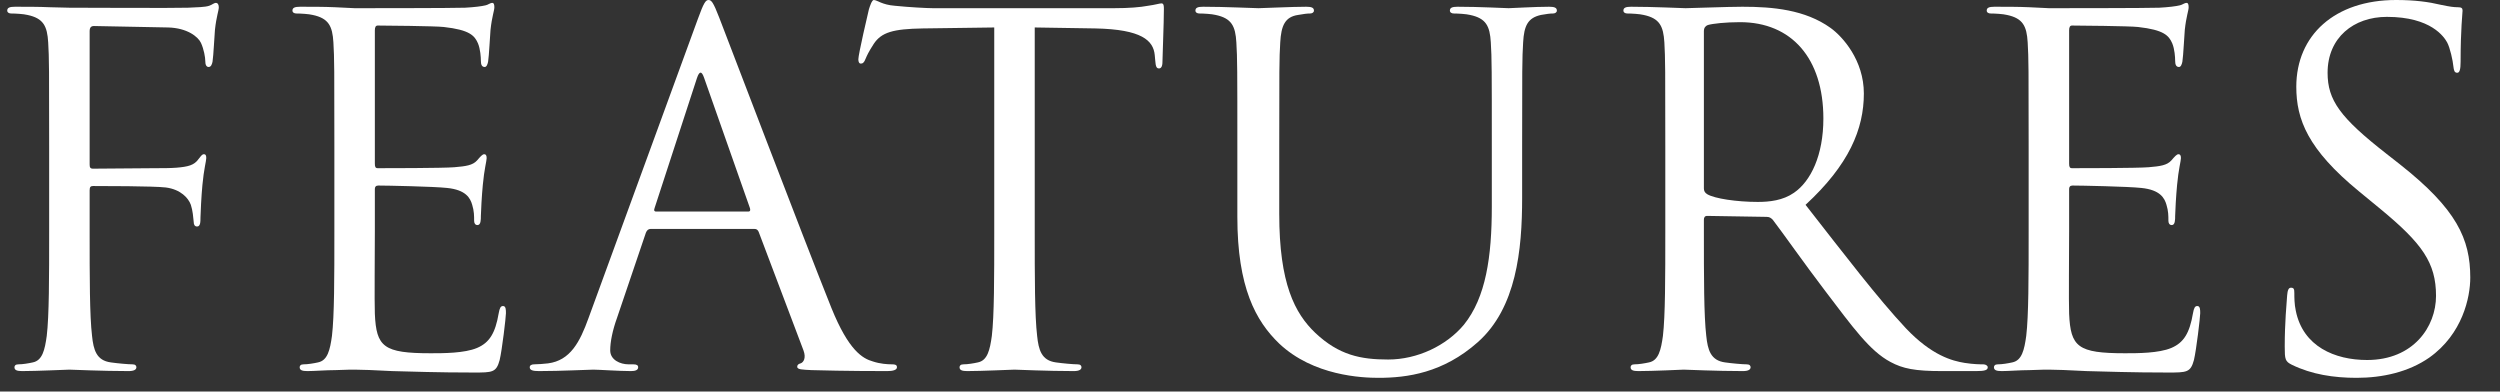
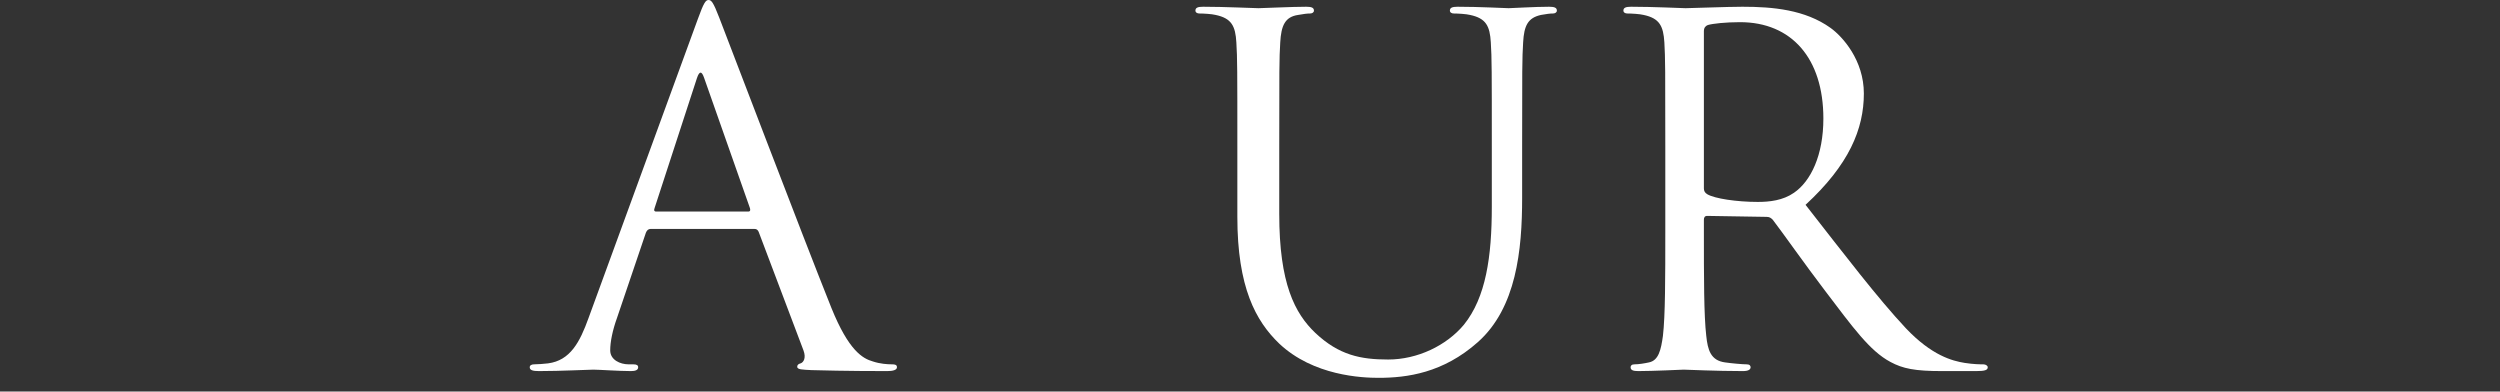
<svg xmlns="http://www.w3.org/2000/svg" width="83" height="13" viewBox="0 0 83 13" fill="none">
  <rect x="0" y="0" width="83" height="13" fill="#333333" stroke="none" />
-   <path d="M78.237 12.544C77.484 12.544 76.749 12.432 76.093 12.112C75.868 12 75.853 11.936 75.853 11.504C75.853 10.704 75.916 10.064 75.933 9.808C75.948 9.632 75.981 9.552 76.061 9.552C76.156 9.552 76.172 9.6 76.172 9.728C76.172 9.872 76.172 10.096 76.221 10.32C76.46 11.504 77.516 11.952 78.588 11.952C80.124 11.952 80.876 10.848 80.876 9.824C80.876 8.72 80.412 8.08 79.037 6.944L78.317 6.352C76.621 4.96 76.237 3.968 76.237 2.88C76.237 1.168 77.516 3.8147e-06 79.549 3.8147e-06C80.172 3.8147e-06 80.636 0.064 81.037 0.16C81.341 0.224 81.469 0.24 81.597 0.24C81.725 0.24 81.757 0.272 81.757 0.352C81.757 0.432 81.692 0.96 81.692 2.048C81.692 2.304 81.66 2.416 81.581 2.416C81.484 2.416 81.469 2.336 81.453 2.208C81.436 2.016 81.341 1.584 81.245 1.408C81.148 1.232 80.716 0.56 79.245 0.56C78.141 0.56 77.276 1.248 77.276 2.416C77.276 3.328 77.692 3.904 79.228 5.104L79.677 5.456C81.564 6.944 82.013 7.936 82.013 9.216C82.013 9.872 81.757 11.088 80.653 11.872C79.965 12.352 79.1 12.544 78.237 12.544Z" fill="white" />
-   <path d="M67.351 7.68V4.864C67.351 2.368 67.351 1.92 67.319 1.408C67.287 0.864 67.159 0.608 66.631 0.496C66.503 0.464 66.231 0.448 66.087 0.448C66.023 0.448 65.959 0.416 65.959 0.352C65.959 0.256 66.039 0.224 66.215 0.224C66.583 0.224 67.015 0.224 67.367 0.24L68.023 0.272C68.135 0.272 71.319 0.272 71.687 0.256C71.991 0.24 72.247 0.208 72.375 0.176C72.455 0.16 72.519 0.096 72.599 0.096C72.647 0.096 72.663 0.16 72.663 0.24C72.663 0.352 72.583 0.544 72.535 0.992C72.519 1.152 72.487 1.856 72.455 2.048C72.439 2.128 72.407 2.224 72.343 2.224C72.247 2.224 72.215 2.144 72.215 2.016C72.215 1.904 72.199 1.632 72.119 1.44C72.007 1.184 71.847 0.992 70.983 0.896C70.711 0.864 68.967 0.848 68.791 0.848C68.727 0.848 68.695 0.896 68.695 1.008V5.424C68.695 5.536 68.711 5.584 68.791 5.584C68.999 5.584 70.967 5.584 71.335 5.552C71.719 5.52 71.943 5.488 72.087 5.328C72.199 5.2 72.263 5.12 72.327 5.12C72.375 5.12 72.407 5.152 72.407 5.248C72.407 5.344 72.327 5.616 72.279 6.144C72.247 6.464 72.215 7.056 72.215 7.168C72.215 7.296 72.215 7.472 72.103 7.472C72.023 7.472 71.991 7.408 71.991 7.328C71.991 7.168 71.991 7.008 71.927 6.8C71.863 6.576 71.719 6.304 71.095 6.24C70.663 6.192 69.079 6.16 68.807 6.16C68.727 6.16 68.695 6.208 68.695 6.272V7.68C68.695 8.224 68.679 10.08 68.695 10.416C68.743 11.52 68.983 11.728 70.551 11.728C70.967 11.728 71.671 11.728 72.087 11.552C72.503 11.376 72.695 11.056 72.807 10.4C72.839 10.224 72.871 10.16 72.951 10.16C73.047 10.16 73.047 10.288 73.047 10.4C73.047 10.528 72.919 11.616 72.839 11.952C72.727 12.368 72.599 12.368 71.975 12.368C70.775 12.368 69.895 12.336 69.271 12.32C68.647 12.288 68.263 12.272 68.023 12.272C67.991 12.272 67.719 12.272 67.383 12.288C67.063 12.288 66.695 12.32 66.455 12.32C66.279 12.32 66.199 12.288 66.199 12.192C66.199 12.144 66.231 12.096 66.327 12.096C66.471 12.096 66.663 12.064 66.807 12.032C67.127 11.968 67.207 11.616 67.271 11.152C67.351 10.48 67.351 9.216 67.351 7.68Z" fill="white" />
  <path d="M55.288 7.68V4.864C55.288 2.368 55.288 1.92 55.257 1.408C55.224 0.864 55.096 0.608 54.569 0.496C54.441 0.464 54.169 0.448 54.025 0.448C53.961 0.448 53.897 0.416 53.897 0.352C53.897 0.256 53.977 0.224 54.153 0.224C54.873 0.224 55.88 0.272 55.961 0.272C56.136 0.272 57.352 0.224 57.849 0.224C58.856 0.224 59.928 0.32 60.776 0.928C61.176 1.216 61.88 2 61.88 3.104C61.88 4.288 61.385 5.472 59.944 6.8C61.257 8.48 62.344 9.904 63.273 10.896C64.136 11.808 64.825 11.984 65.225 12.048C65.528 12.096 65.752 12.096 65.849 12.096C65.928 12.096 65.993 12.144 65.993 12.192C65.993 12.288 65.897 12.32 65.609 12.32H64.472C63.577 12.32 63.176 12.24 62.761 12.016C62.072 11.648 61.513 10.864 60.6 9.664C59.928 8.784 59.176 7.712 58.856 7.296C58.792 7.232 58.745 7.2 58.648 7.2L56.681 7.168C56.6 7.168 56.569 7.216 56.569 7.296V7.68C56.569 9.216 56.569 10.48 56.648 11.152C56.697 11.616 56.792 11.968 57.273 12.032C57.496 12.064 57.849 12.096 57.992 12.096C58.089 12.096 58.12 12.144 58.12 12.192C58.12 12.272 58.041 12.32 57.864 12.32C56.984 12.32 55.977 12.272 55.897 12.272C55.88 12.272 54.873 12.32 54.392 12.32C54.217 12.32 54.136 12.288 54.136 12.192C54.136 12.144 54.169 12.096 54.264 12.096C54.408 12.096 54.6 12.064 54.745 12.032C55.065 11.968 55.145 11.616 55.209 11.152C55.288 10.48 55.288 9.216 55.288 7.68ZM56.569 1.024V6.256C56.569 6.336 56.6 6.4 56.681 6.448C56.92 6.592 57.657 6.704 58.361 6.704C58.745 6.704 59.193 6.656 59.56 6.4C60.12 6.016 60.536 5.152 60.536 3.936C60.536 1.936 59.48 0.736 57.769 0.736C57.288 0.736 56.856 0.784 56.697 0.832C56.617 0.864 56.569 0.928 56.569 1.024Z" fill="white" />
  <path d="M41.08 7.2V4.864C41.08 2.368 41.08 1.92 41.047 1.408C41.016 0.864 40.888 0.608 40.359 0.496C40.231 0.464 39.959 0.448 39.816 0.448C39.752 0.448 39.688 0.416 39.688 0.352C39.688 0.256 39.767 0.224 39.944 0.224C40.663 0.224 41.639 0.272 41.783 0.272C41.928 0.272 42.888 0.224 43.367 0.224C43.544 0.224 43.623 0.256 43.623 0.352C43.623 0.416 43.559 0.448 43.495 0.448C43.383 0.448 43.288 0.464 43.096 0.496C42.663 0.56 42.535 0.848 42.504 1.408C42.471 1.92 42.471 2.368 42.471 4.864V7.104C42.471 9.408 42.983 10.4 43.672 11.056C44.456 11.792 45.175 11.936 46.087 11.936C47.063 11.936 48.023 11.472 48.599 10.784C49.336 9.872 49.528 8.512 49.528 6.864V4.864C49.528 2.368 49.528 1.92 49.495 1.408C49.464 0.864 49.336 0.608 48.807 0.496C48.679 0.464 48.407 0.448 48.264 0.448C48.2 0.448 48.136 0.416 48.136 0.352C48.136 0.256 48.215 0.224 48.392 0.224C49.111 0.224 49.992 0.272 50.087 0.272C50.2 0.272 50.952 0.224 51.431 0.224C51.608 0.224 51.688 0.256 51.688 0.352C51.688 0.416 51.623 0.448 51.559 0.448C51.447 0.448 51.352 0.464 51.16 0.496C50.727 0.592 50.599 0.848 50.568 1.408C50.535 1.92 50.535 2.368 50.535 4.864V6.576C50.535 8.304 50.343 10.224 49.063 11.36C47.911 12.384 46.712 12.544 45.767 12.544C45.224 12.544 43.608 12.48 42.471 11.408C41.688 10.656 41.08 9.536 41.08 7.2Z" fill="white" />
-   <path d="M34.353 0.912V7.68C34.353 9.216 34.353 10.48 34.433 11.152C34.481 11.616 34.577 11.968 35.057 12.032C35.281 12.064 35.633 12.096 35.777 12.096C35.873 12.096 35.905 12.144 35.905 12.192C35.905 12.272 35.825 12.32 35.649 12.32C34.769 12.32 33.761 12.272 33.681 12.272C33.601 12.272 32.593 12.32 32.113 12.32C31.937 12.32 31.857 12.288 31.857 12.192C31.857 12.144 31.889 12.096 31.985 12.096C32.129 12.096 32.321 12.064 32.465 12.032C32.785 11.968 32.865 11.616 32.929 11.152C33.009 10.48 33.009 9.216 33.009 7.68V0.912L30.641 0.944C29.649 0.96 29.265 1.072 29.009 1.456C28.833 1.728 28.785 1.84 28.737 1.952C28.689 2.08 28.641 2.112 28.577 2.112C28.529 2.112 28.497 2.064 28.497 1.968C28.497 1.808 28.817 0.432 28.849 0.304C28.881 0.208 28.945 3.8147e-06 29.009 3.8147e-06C29.121 3.8147e-06 29.281 0.16 29.713 0.192C30.177 0.24 30.785 0.272 30.977 0.272H36.977C37.489 0.272 37.857 0.24 38.113 0.192C38.353 0.16 38.497 0.112 38.561 0.112C38.641 0.112 38.641 0.208 38.641 0.304C38.641 0.784 38.593 1.888 38.593 2.064C38.593 2.208 38.545 2.272 38.481 2.272C38.401 2.272 38.369 2.224 38.353 2L38.337 1.824C38.289 1.344 37.905 0.976 36.369 0.944L34.353 0.912Z" fill="white" />
  <path d="M19.539 10.56L23.171 0.624C23.363 0.096 23.427 3.8147e-06 23.523 3.8147e-06C23.619 3.8147e-06 23.683 0.08 23.875 0.576C24.115 1.184 26.627 7.792 27.603 10.224C28.179 11.648 28.643 11.904 28.979 12C29.219 12.08 29.459 12.096 29.619 12.096C29.715 12.096 29.779 12.112 29.779 12.192C29.779 12.288 29.635 12.32 29.459 12.32C29.219 12.32 28.051 12.32 26.947 12.288C26.643 12.272 26.467 12.272 26.467 12.176C26.467 12.112 26.515 12.08 26.579 12.064C26.675 12.032 26.771 11.888 26.675 11.632L25.187 7.696C25.155 7.632 25.123 7.6 25.043 7.6H21.603C21.523 7.6 21.475 7.648 21.443 7.728L20.483 10.56C20.339 10.96 20.259 11.344 20.259 11.632C20.259 11.952 20.595 12.096 20.867 12.096H21.027C21.139 12.096 21.187 12.128 21.187 12.192C21.187 12.288 21.091 12.32 20.947 12.32C20.563 12.32 19.875 12.272 19.699 12.272C19.523 12.272 18.643 12.32 17.891 12.32C17.683 12.32 17.587 12.288 17.587 12.192C17.587 12.128 17.651 12.096 17.731 12.096C17.843 12.096 18.067 12.08 18.195 12.064C18.931 11.968 19.251 11.36 19.539 10.56ZM21.779 7.024H24.835C24.915 7.024 24.915 6.976 24.899 6.912L23.379 2.592C23.299 2.352 23.219 2.352 23.139 2.592L21.731 6.912C21.699 6.992 21.731 7.024 21.779 7.024Z" fill="white" />
-   <path d="M11.101 7.68V4.864C11.101 2.368 11.101 1.92 11.069 1.408C11.037 0.864 10.909 0.608 10.381 0.496C10.253 0.464 9.981 0.448 9.837 0.448C9.773 0.448 9.709 0.416 9.709 0.352C9.709 0.256 9.789 0.224 9.965 0.224C10.333 0.224 10.765 0.224 11.117 0.24L11.773 0.272C11.885 0.272 15.069 0.272 15.437 0.256C15.741 0.24 15.997 0.208 16.125 0.176C16.205 0.16 16.269 0.096 16.349 0.096C16.397 0.096 16.413 0.16 16.413 0.24C16.413 0.352 16.333 0.544 16.285 0.992C16.269 1.152 16.237 1.856 16.205 2.048C16.189 2.128 16.157 2.224 16.093 2.224C15.997 2.224 15.965 2.144 15.965 2.016C15.965 1.904 15.949 1.632 15.869 1.44C15.757 1.184 15.597 0.992 14.733 0.896C14.461 0.864 12.717 0.848 12.541 0.848C12.477 0.848 12.445 0.896 12.445 1.008V5.424C12.445 5.536 12.461 5.584 12.541 5.584C12.749 5.584 14.717 5.584 15.085 5.552C15.469 5.52 15.693 5.488 15.837 5.328C15.949 5.2 16.013 5.12 16.077 5.12C16.125 5.12 16.157 5.152 16.157 5.248C16.157 5.344 16.077 5.616 16.029 6.144C15.997 6.464 15.965 7.056 15.965 7.168C15.965 7.296 15.965 7.472 15.853 7.472C15.773 7.472 15.741 7.408 15.741 7.328C15.741 7.168 15.741 7.008 15.677 6.8C15.613 6.576 15.469 6.304 14.845 6.24C14.413 6.192 12.829 6.16 12.557 6.16C12.477 6.16 12.445 6.208 12.445 6.272V7.68C12.445 8.224 12.429 10.08 12.445 10.416C12.493 11.52 12.733 11.728 14.301 11.728C14.717 11.728 15.421 11.728 15.837 11.552C16.253 11.376 16.445 11.056 16.557 10.4C16.589 10.224 16.621 10.16 16.701 10.16C16.797 10.16 16.797 10.288 16.797 10.4C16.797 10.528 16.669 11.616 16.589 11.952C16.477 12.368 16.349 12.368 15.725 12.368C14.525 12.368 13.645 12.336 13.021 12.32C12.397 12.288 12.013 12.272 11.773 12.272C11.741 12.272 11.469 12.272 11.133 12.288C10.813 12.288 10.445 12.32 10.205 12.32C10.029 12.32 9.949 12.288 9.949 12.192C9.949 12.144 9.981 12.096 10.077 12.096C10.221 12.096 10.413 12.064 10.557 12.032C10.877 11.968 10.957 11.616 11.021 11.152C11.101 10.48 11.101 9.216 11.101 7.68Z" fill="white" />
-   <path d="M1.632 7.68V4.864C1.632 2.368 1.632 1.92 1.6 1.408C1.568 0.864 1.44 0.608 0.912 0.496C0.784 0.464 0.512 0.448 0.368 0.448C0.304 0.448 0.24 0.416 0.24 0.352C0.24 0.256 0.32 0.224 0.496 0.224C0.864 0.224 1.296 0.224 1.648 0.24L2.304 0.256C2.624 0.256 5.872 0.272 6.24 0.256C6.544 0.24 6.8 0.24 6.944 0.192C7.04 0.16 7.104 0.096 7.168 0.096C7.232 0.096 7.264 0.16 7.264 0.24C7.264 0.352 7.184 0.544 7.136 0.992C7.12 1.152 7.088 1.856 7.056 2.048C7.04 2.128 7.008 2.224 6.928 2.224C6.848 2.224 6.816 2.144 6.816 2.032C6.816 1.904 6.768 1.632 6.672 1.424C6.576 1.216 6.208 0.928 5.584 0.912L3.12 0.864C3.024 0.864 2.976 0.912 2.976 1.04V5.456C2.976 5.552 2.992 5.6 3.088 5.6L5.136 5.584C5.408 5.584 5.632 5.584 5.856 5.568C6.24 5.536 6.448 5.488 6.592 5.28C6.656 5.2 6.704 5.12 6.768 5.12C6.832 5.12 6.848 5.168 6.848 5.248C6.848 5.344 6.768 5.616 6.72 6.144C6.688 6.464 6.656 7.104 6.656 7.216C6.656 7.36 6.656 7.52 6.544 7.52C6.464 7.52 6.432 7.456 6.432 7.376C6.416 7.216 6.4 6.992 6.336 6.8C6.256 6.576 6 6.288 5.504 6.224C5.104 6.176 3.36 6.176 3.088 6.176C3.008 6.176 2.976 6.208 2.976 6.32V7.68C2.976 9.216 2.976 10.48 3.056 11.152C3.104 11.616 3.2 11.968 3.68 12.032C3.904 12.064 4.256 12.096 4.4 12.096C4.496 12.096 4.528 12.144 4.528 12.192C4.528 12.272 4.448 12.32 4.272 12.32C3.392 12.32 2.384 12.272 2.304 12.272C2.224 12.272 1.216 12.32 0.736 12.32C0.56 12.32 0.48 12.288 0.48 12.192C0.48 12.144 0.512 12.096 0.608 12.096C0.752 12.096 0.944 12.064 1.088 12.032C1.408 11.968 1.488 11.616 1.552 11.152C1.632 10.48 1.632 9.216 1.632 7.68Z" fill="white" />
</svg>